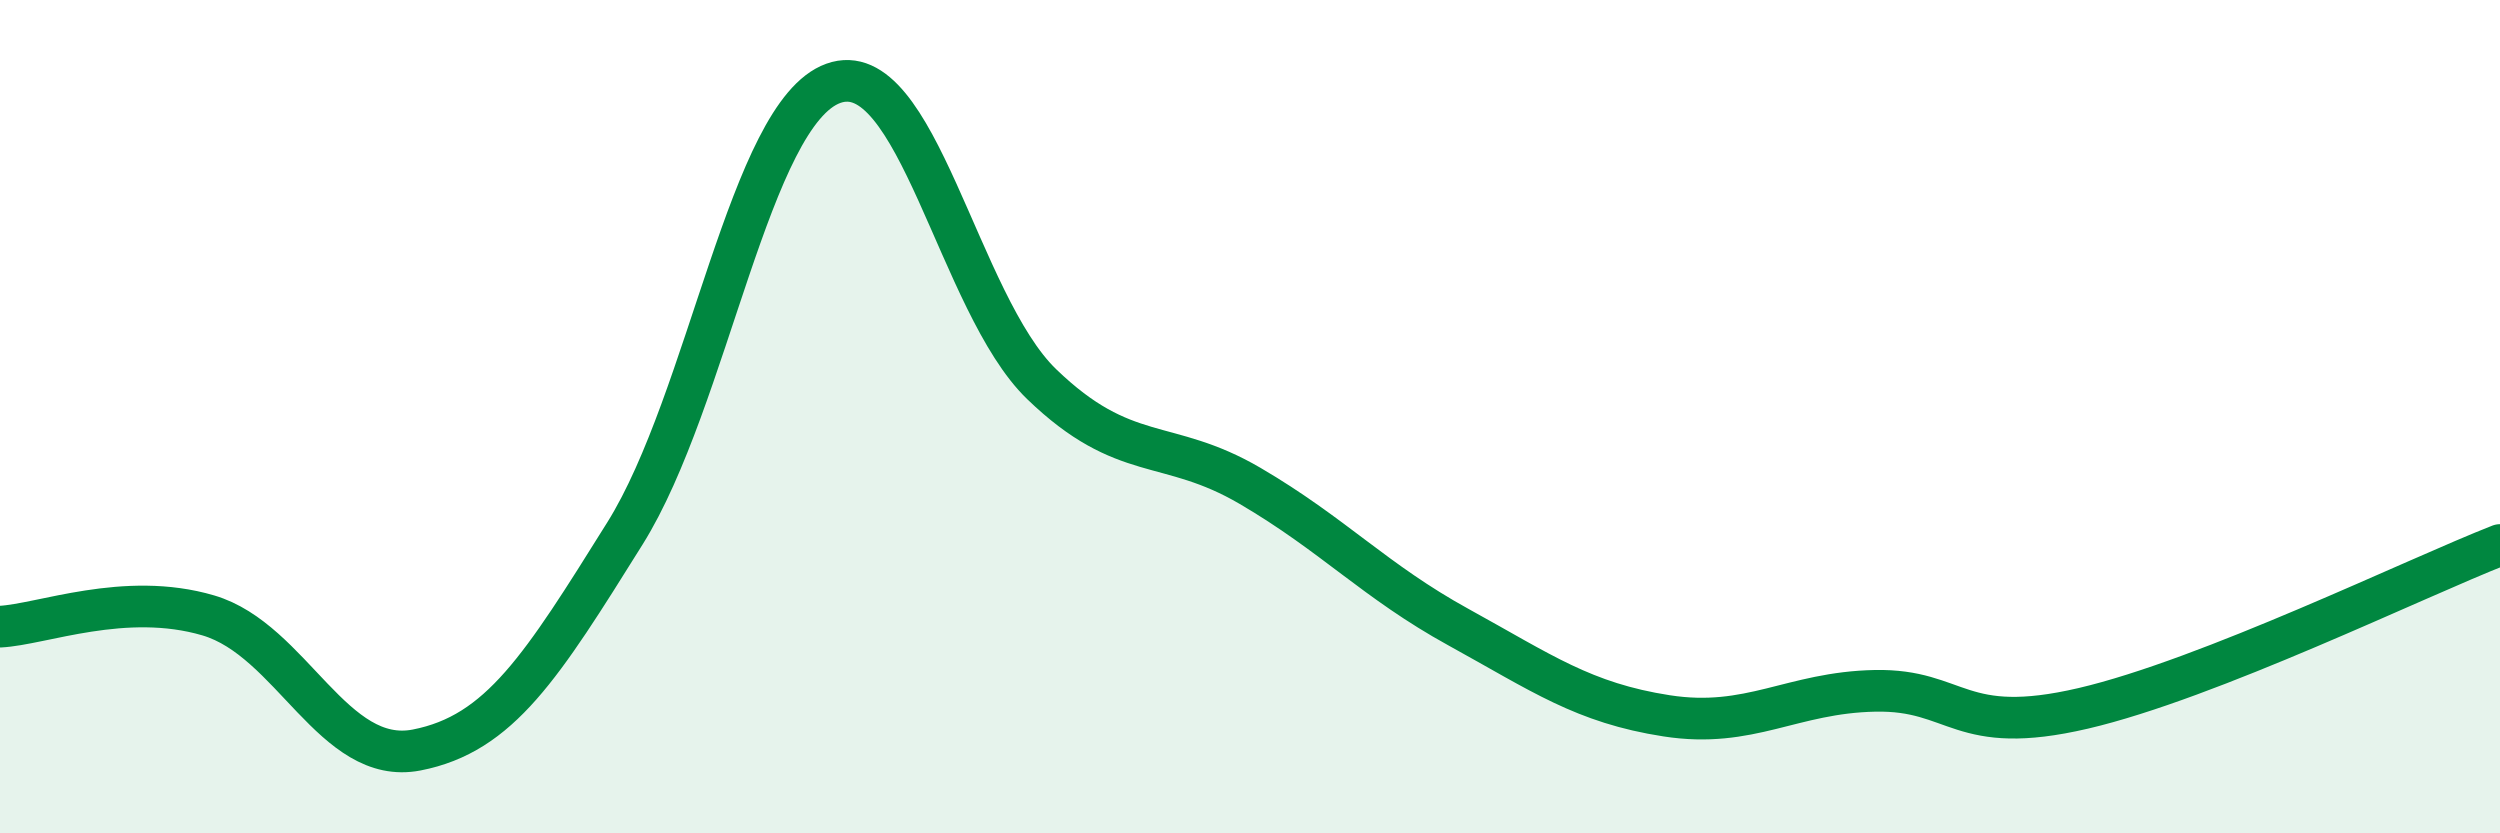
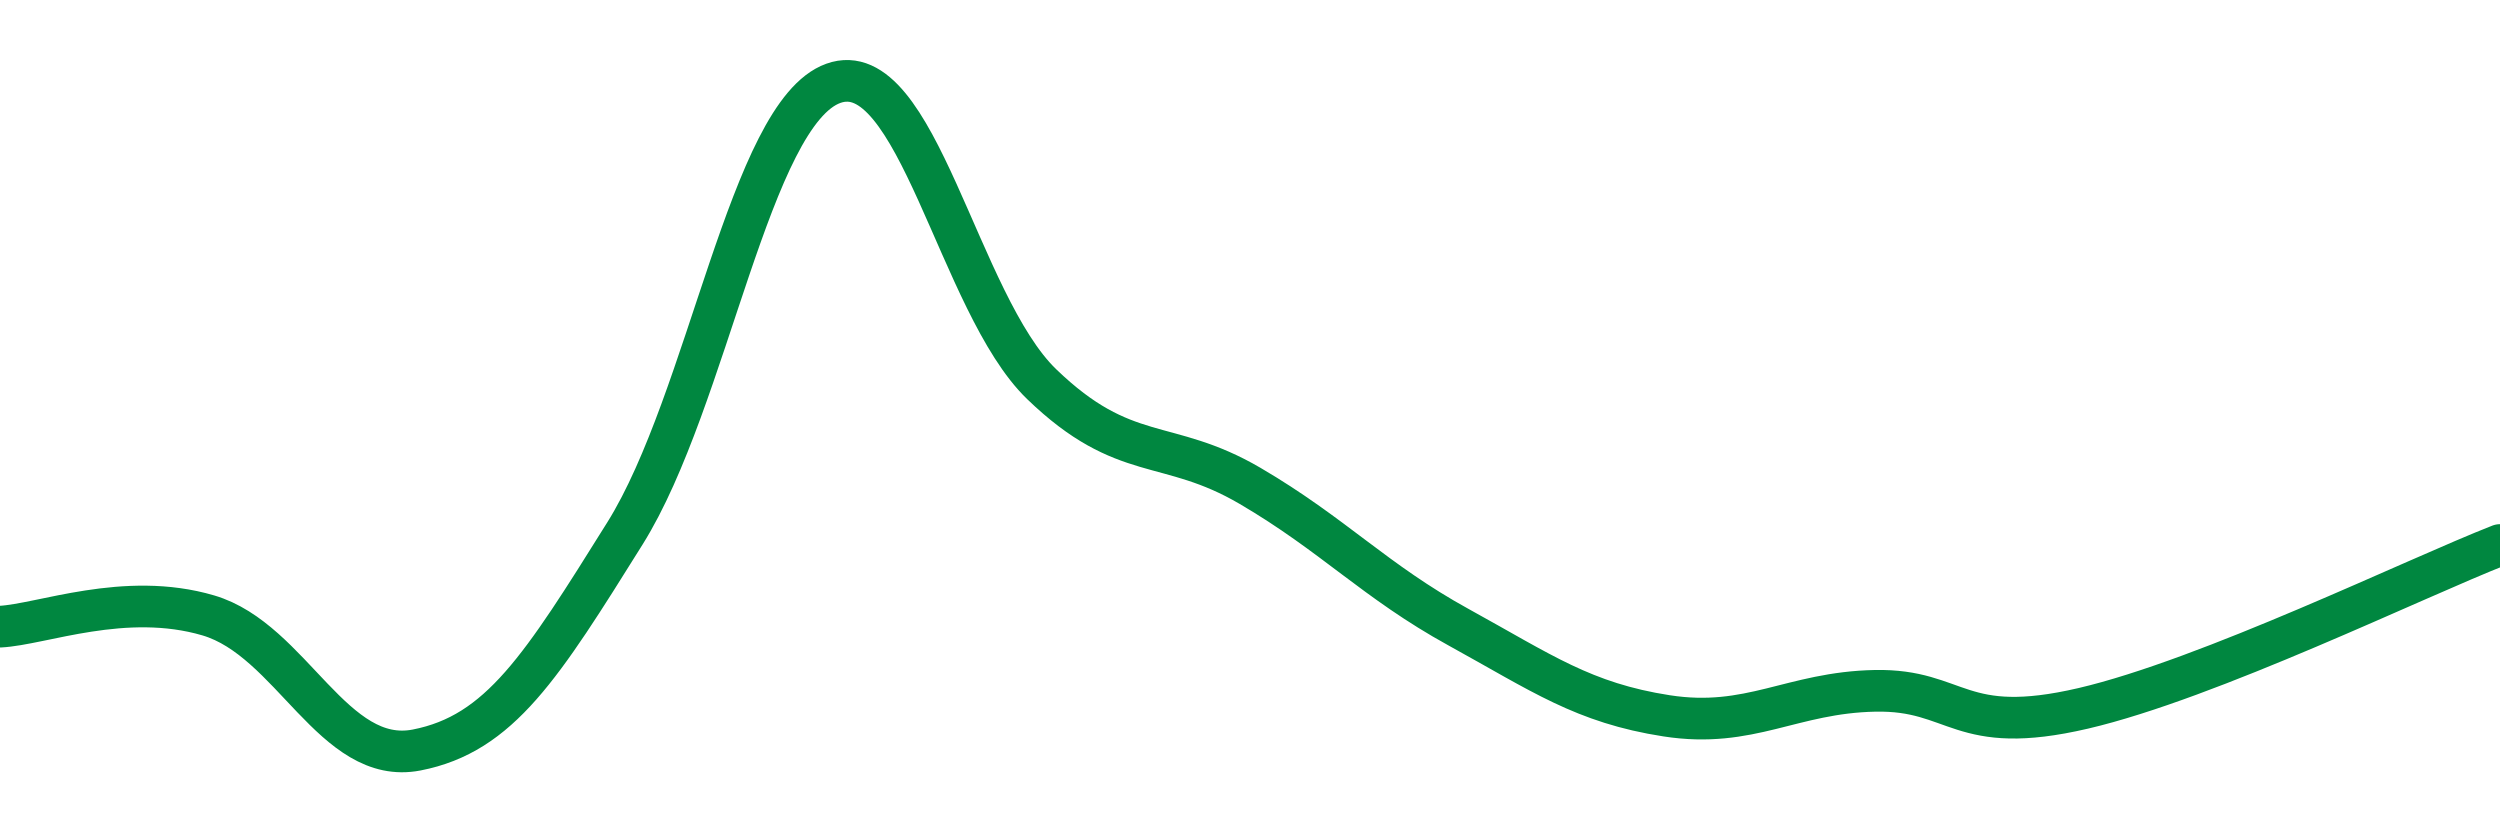
<svg xmlns="http://www.w3.org/2000/svg" width="60" height="20" viewBox="0 0 60 20">
-   <path d="M 0,15.04 C 1,14.99 3,14.18 5,14.77 C 7,15.36 8,18.39 10,18 C 12,17.61 13,16 15,12.8 C 17,9.6 18,2.72 20,2 C 22,1.28 23,7.29 25,9.22 C 27,11.15 28,10.49 30,11.66 C 32,12.83 33,13.95 35,15.05 C 37,16.15 38,16.87 40,17.18 C 42,17.49 43,16.62 45,16.58 C 47,16.54 47,17.7 50,17 C 53,16.3 58,13.86 60,13.08L60 20L0 20Z" fill="#008740" opacity="0.1" stroke-linecap="round" stroke-linejoin="round" />
  <path d="M 0,15.04 C 1,14.99 3,14.18 5,14.77 C 7,15.36 8,18.39 10,18 C 12,17.61 13,16 15,12.8 C 17,9.6 18,2.72 20,2 C 22,1.28 23,7.29 25,9.22 C 27,11.15 28,10.49 30,11.66 C 32,12.83 33,13.95 35,15.05 C 37,16.15 38,16.87 40,17.18 C 42,17.49 43,16.62 45,16.58 C 47,16.54 47,17.7 50,17 C 53,16.3 58,13.86 60,13.08" stroke="#008740" stroke-width="1" fill="none" stroke-linecap="round" stroke-linejoin="round" />
</svg>